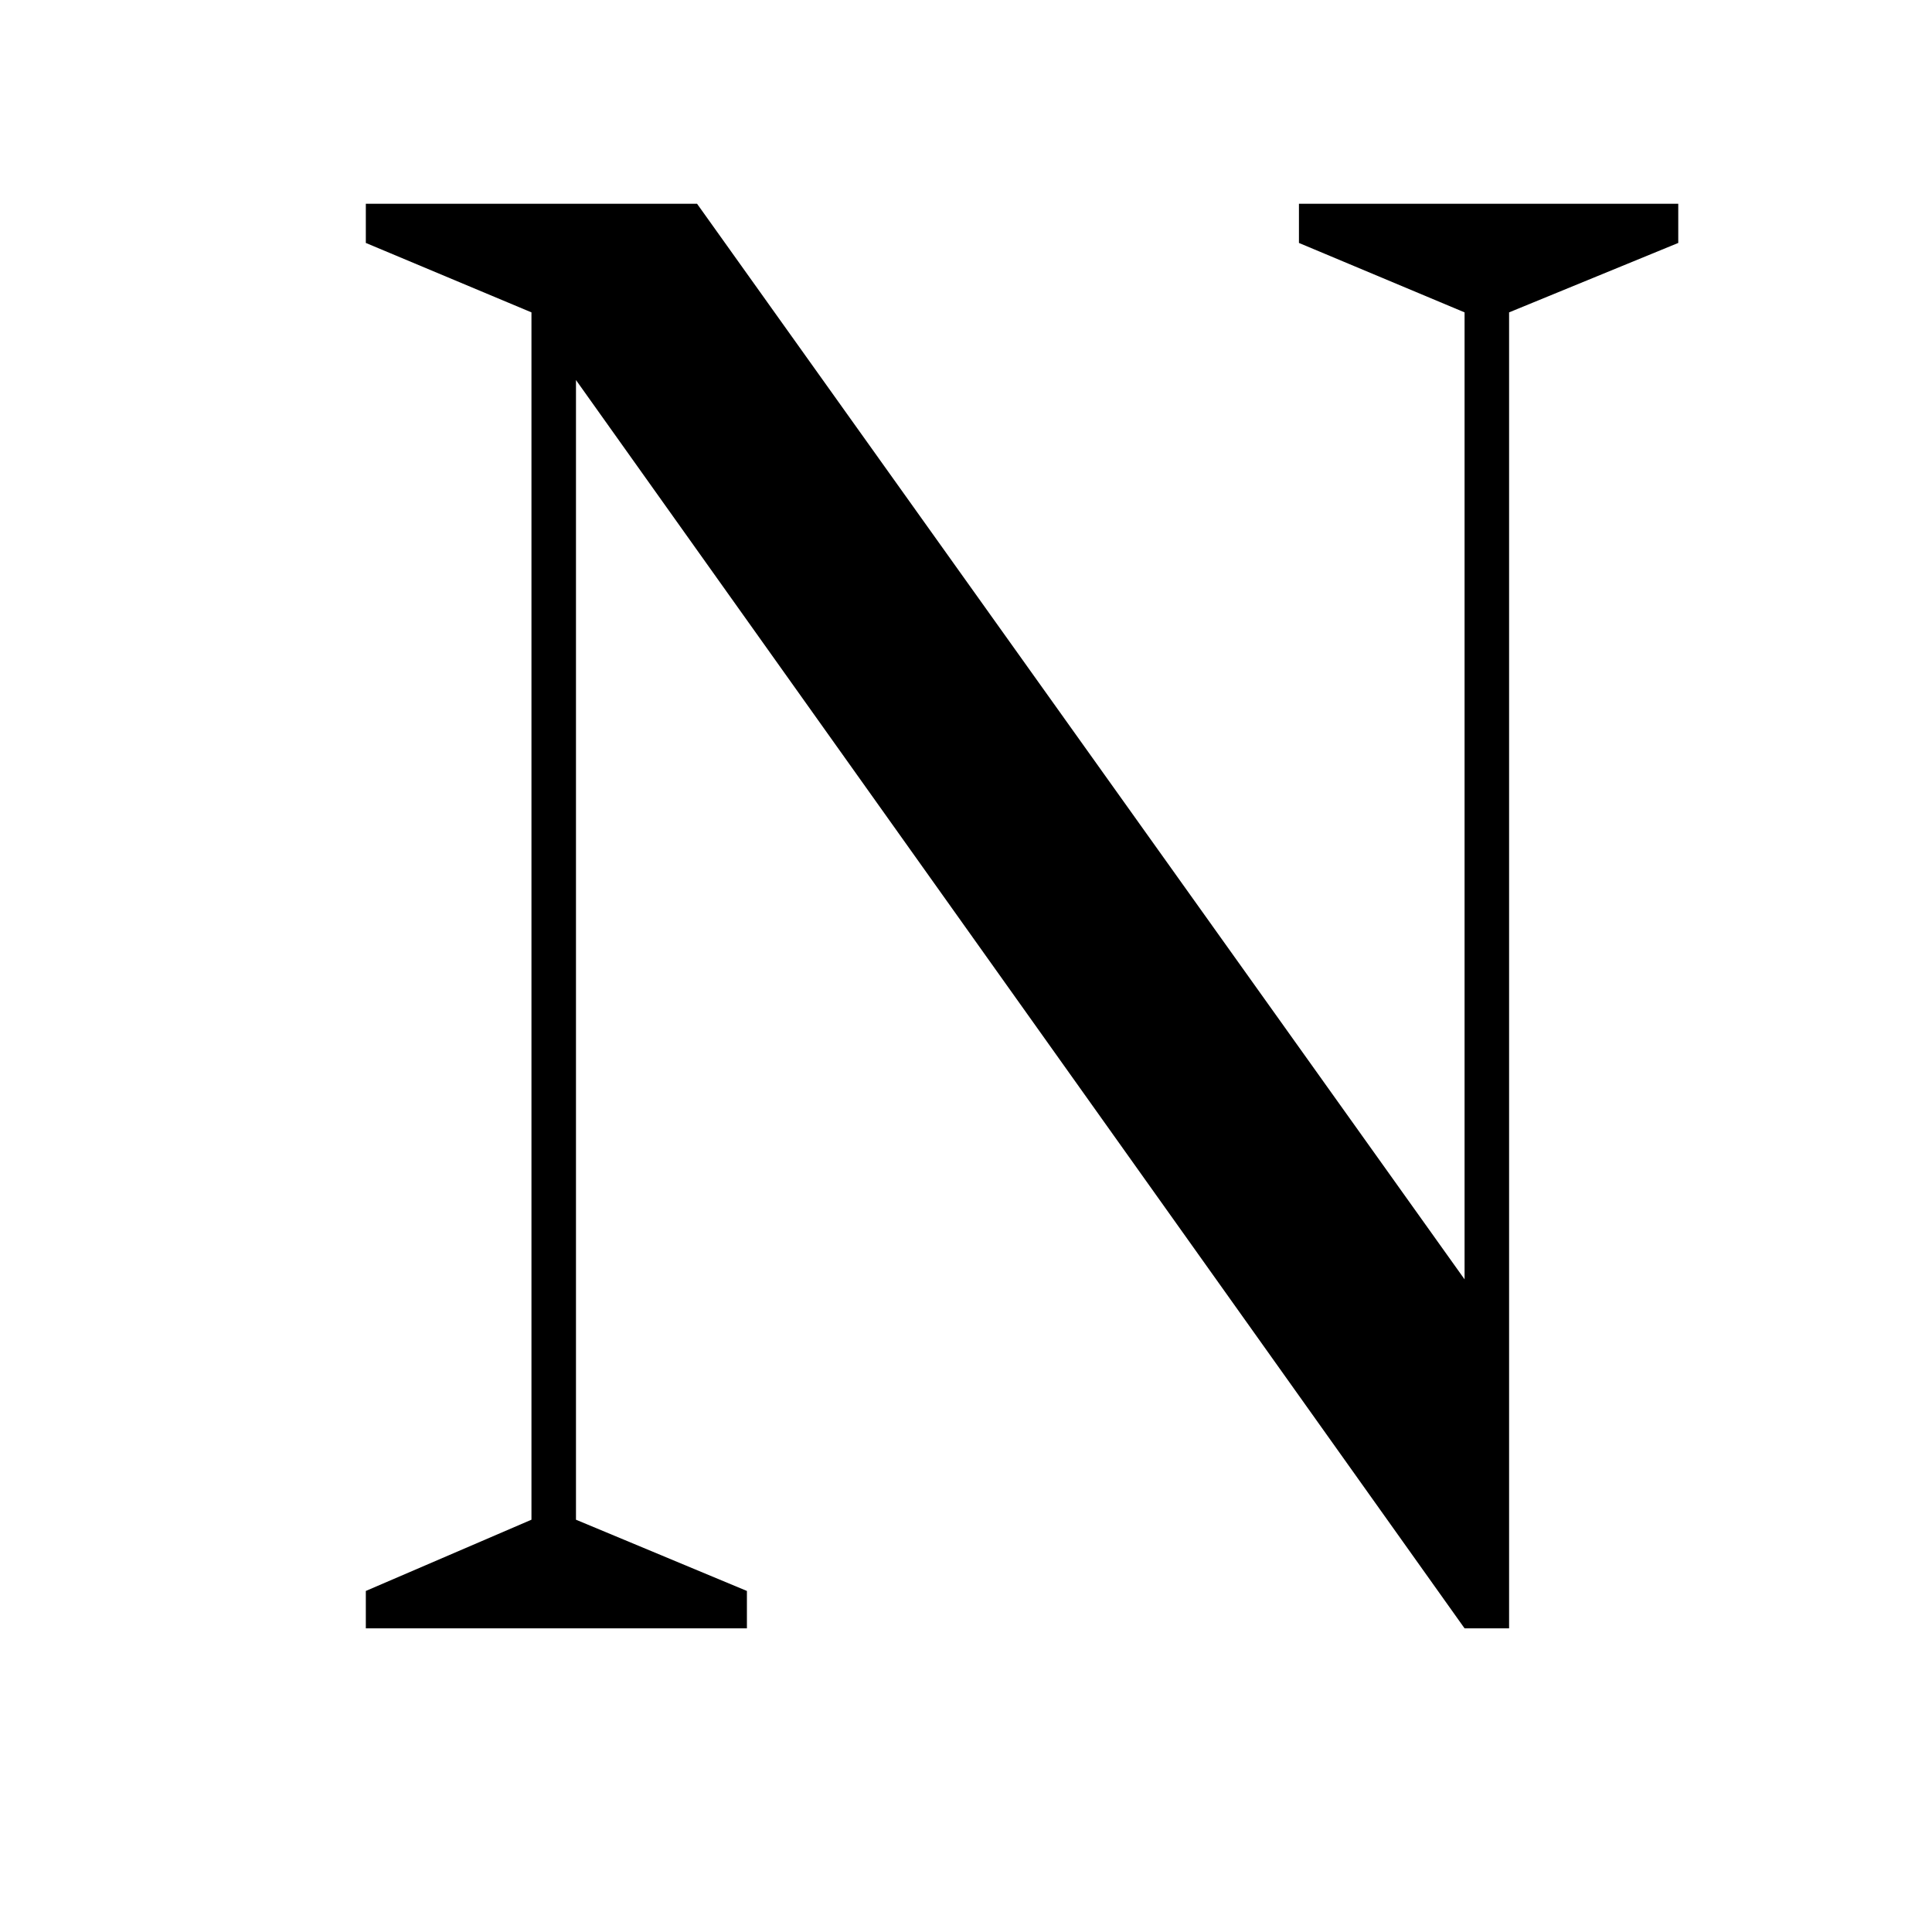
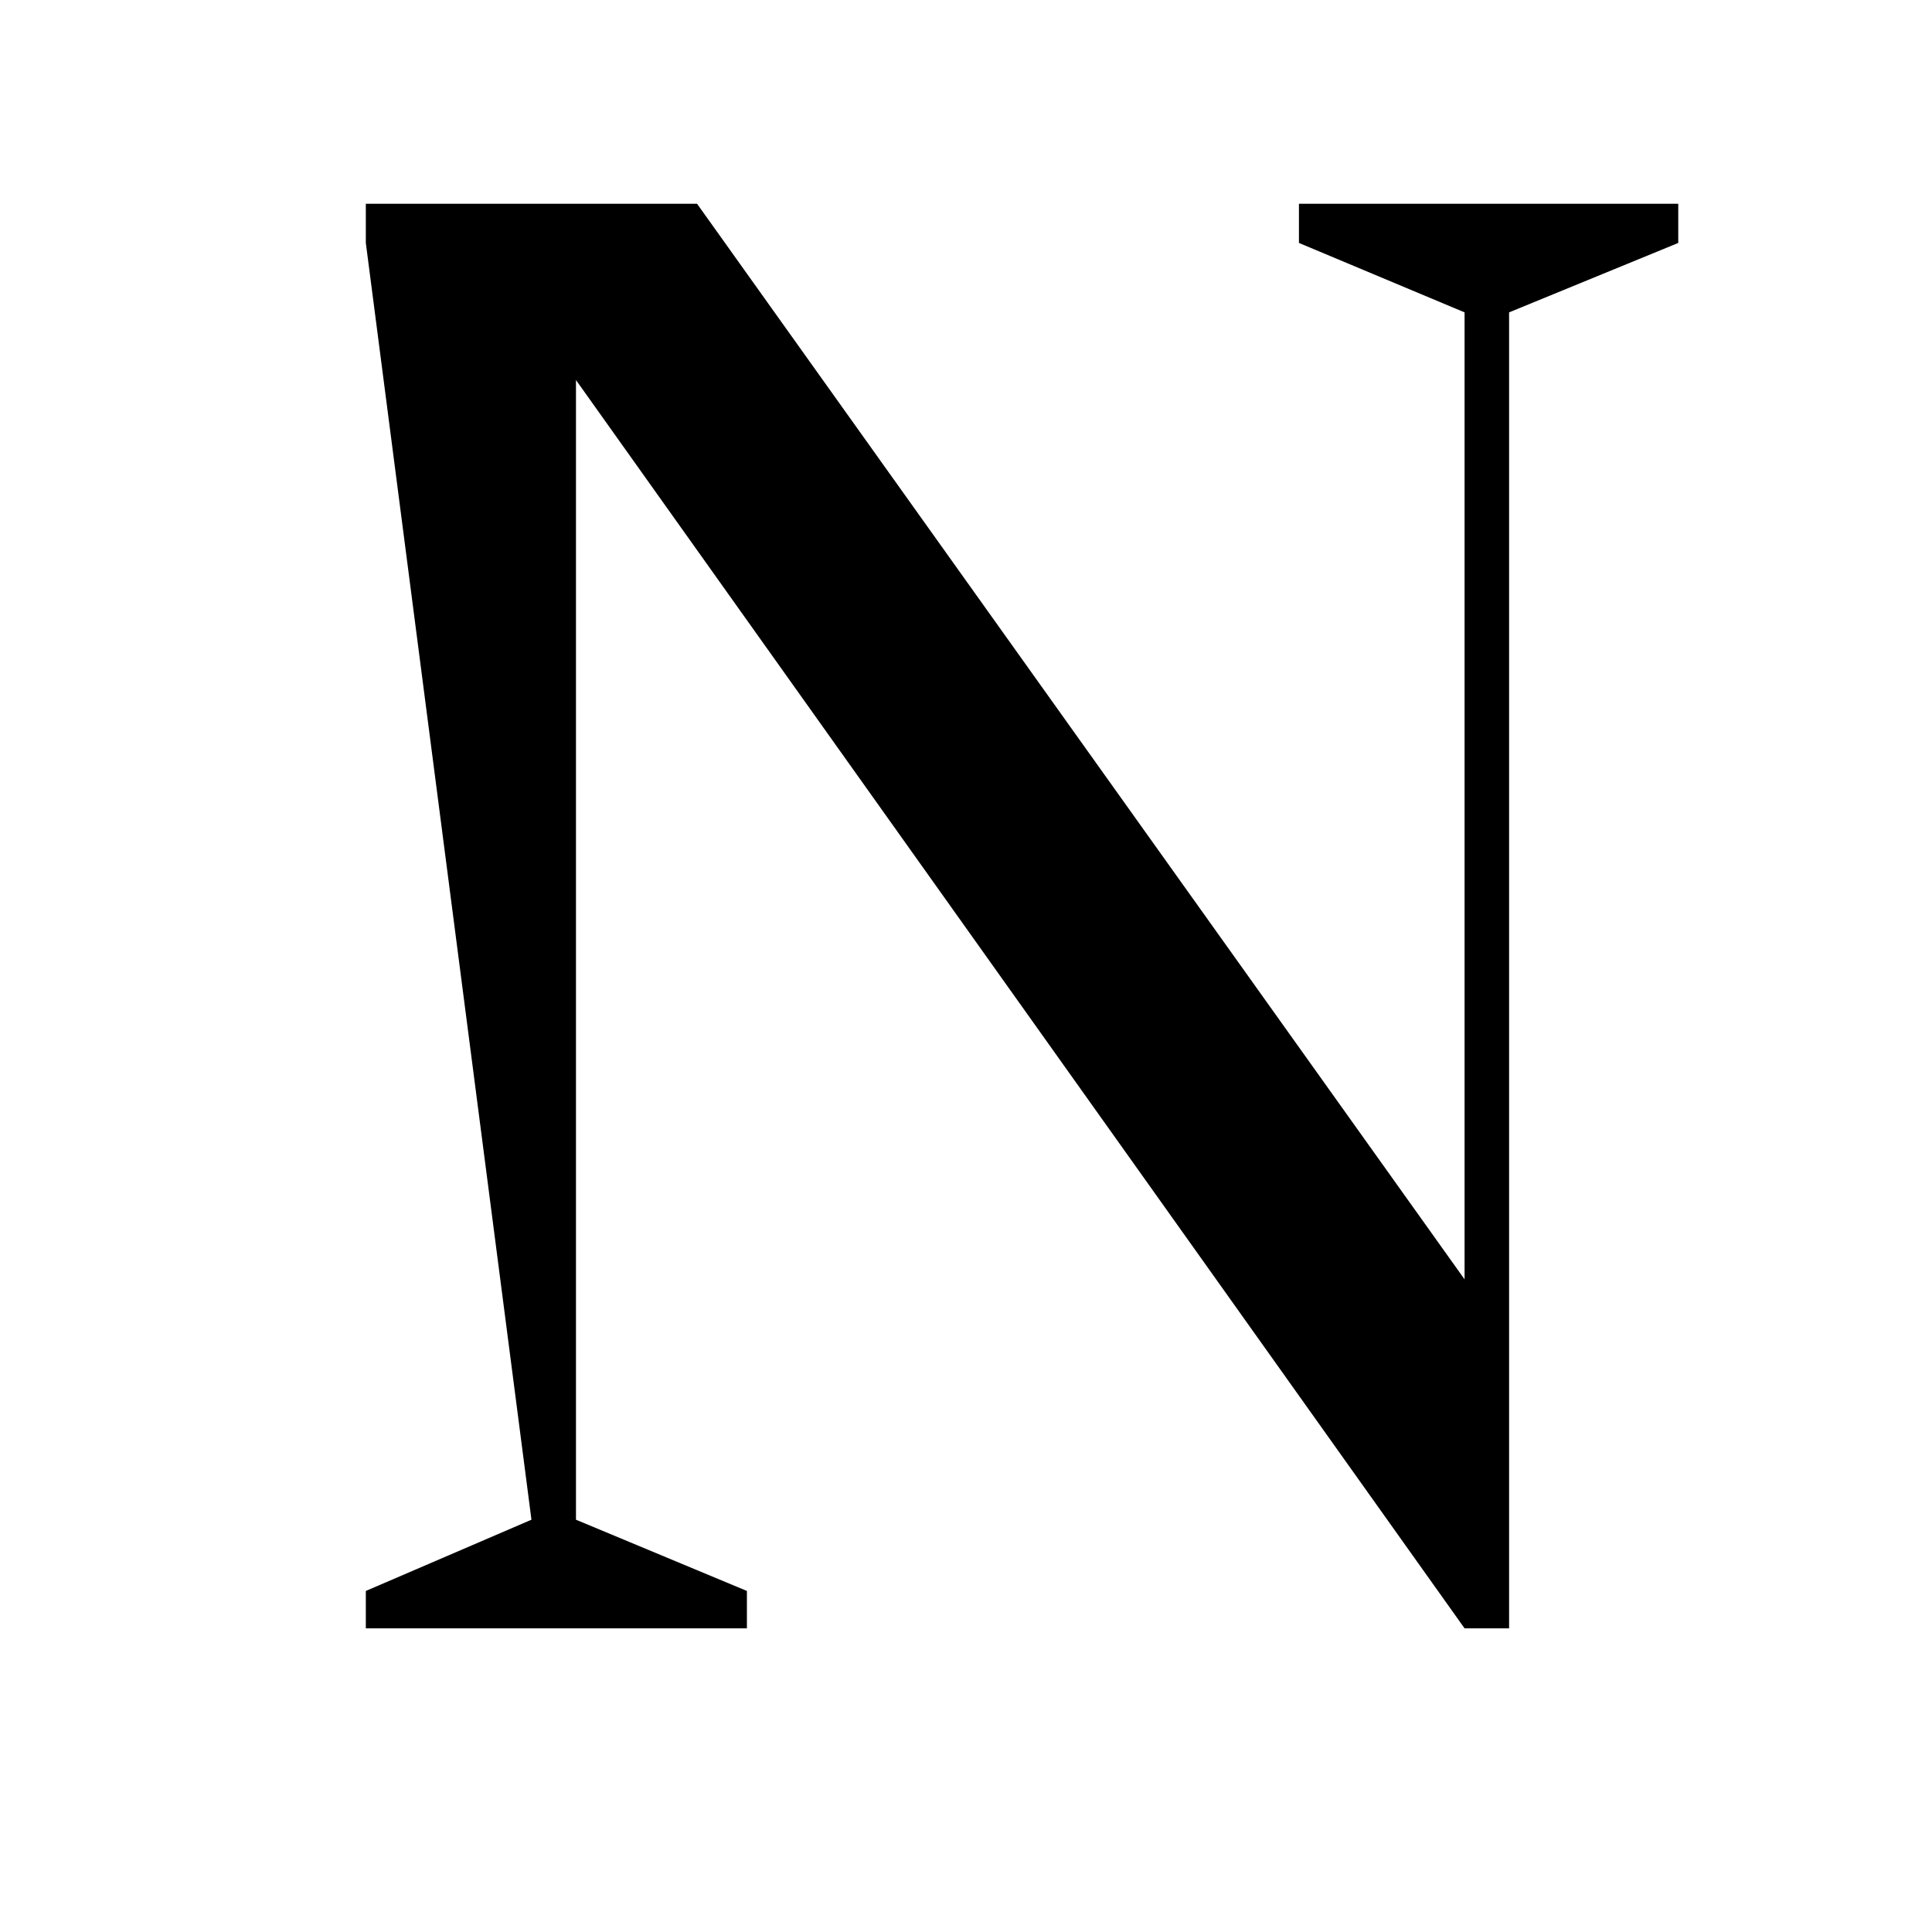
<svg xmlns="http://www.w3.org/2000/svg" version="1.0" preserveAspectRatio="xMidYMid meet" height="1000" viewBox="0 0 750 750" zoomAndPan="magnify" width="1000">
  <defs>
    <g />
  </defs>
  <g fill-opacity="1" fill="#000000">
    <g transform="translate(112.295, 632.122)">
      <g>
-         <path d="M 29.719 0 L 29.719 -14.516 L 94.016 -42.172 L 94.016 -510.859 L 29.719 -537.812 L 29.719 -553.031 L 158.297 -553.031 L 456.25 -135.484 L 456.25 -510.859 L 391.953 -537.812 L 391.953 -553.031 L 539.203 -553.031 L 539.203 -537.812 L 473.531 -510.859 L 473.531 0 L 456.25 0 L 111.297 -484.594 L 111.297 -42.172 L 177.656 -14.516 L 177.656 0 Z M 29.719 0" />
+         <path d="M 29.719 0 L 29.719 -14.516 L 94.016 -42.172 L 29.719 -537.812 L 29.719 -553.031 L 158.297 -553.031 L 456.25 -135.484 L 456.25 -510.859 L 391.953 -537.812 L 391.953 -553.031 L 539.203 -553.031 L 539.203 -537.812 L 473.531 -510.859 L 473.531 0 L 456.25 0 L 111.297 -484.594 L 111.297 -42.172 L 177.656 -14.516 L 177.656 0 Z M 29.719 0" />
      </g>
    </g>
  </g>
</svg>